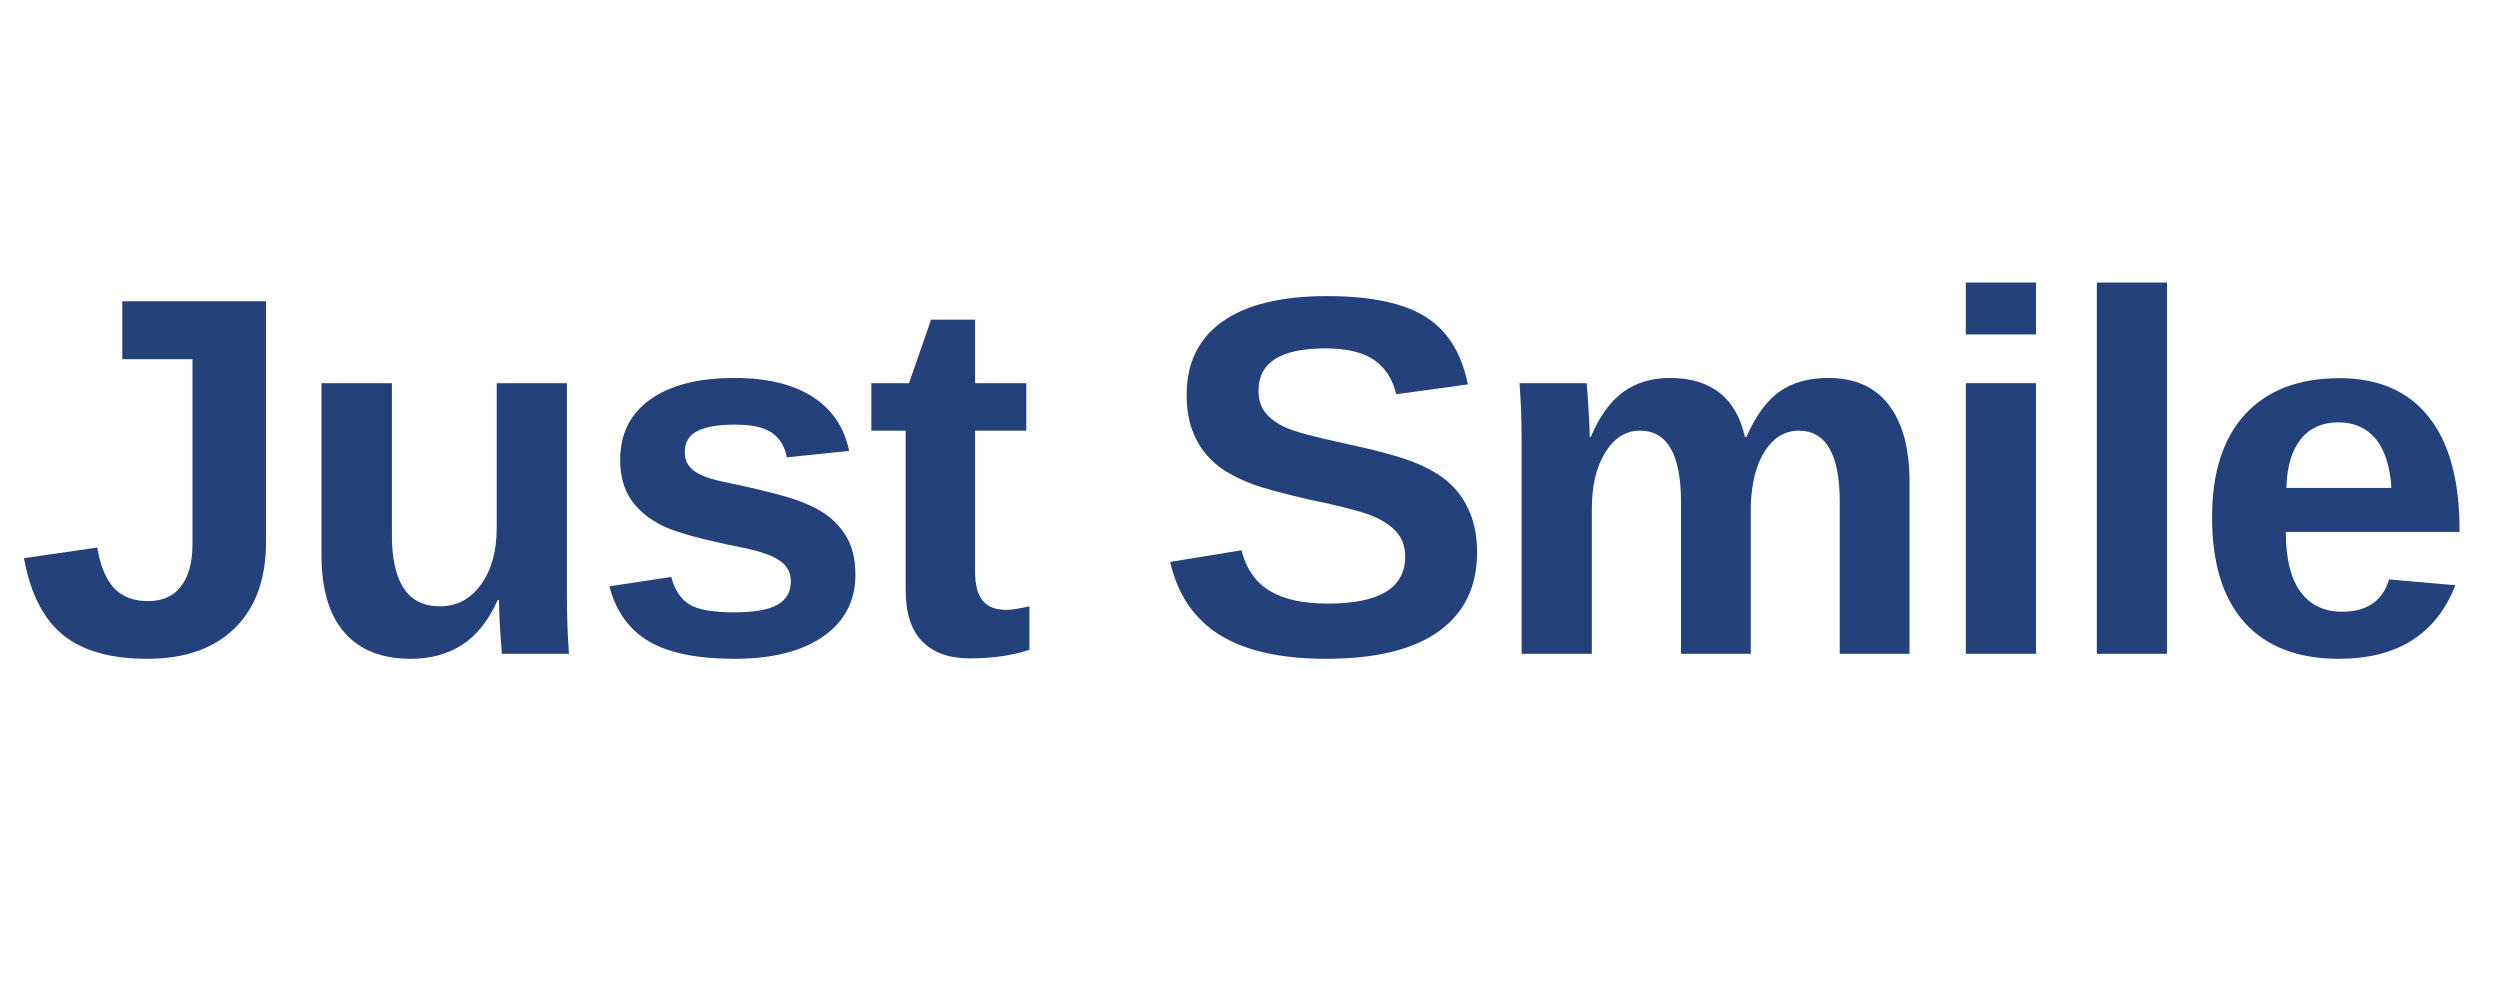
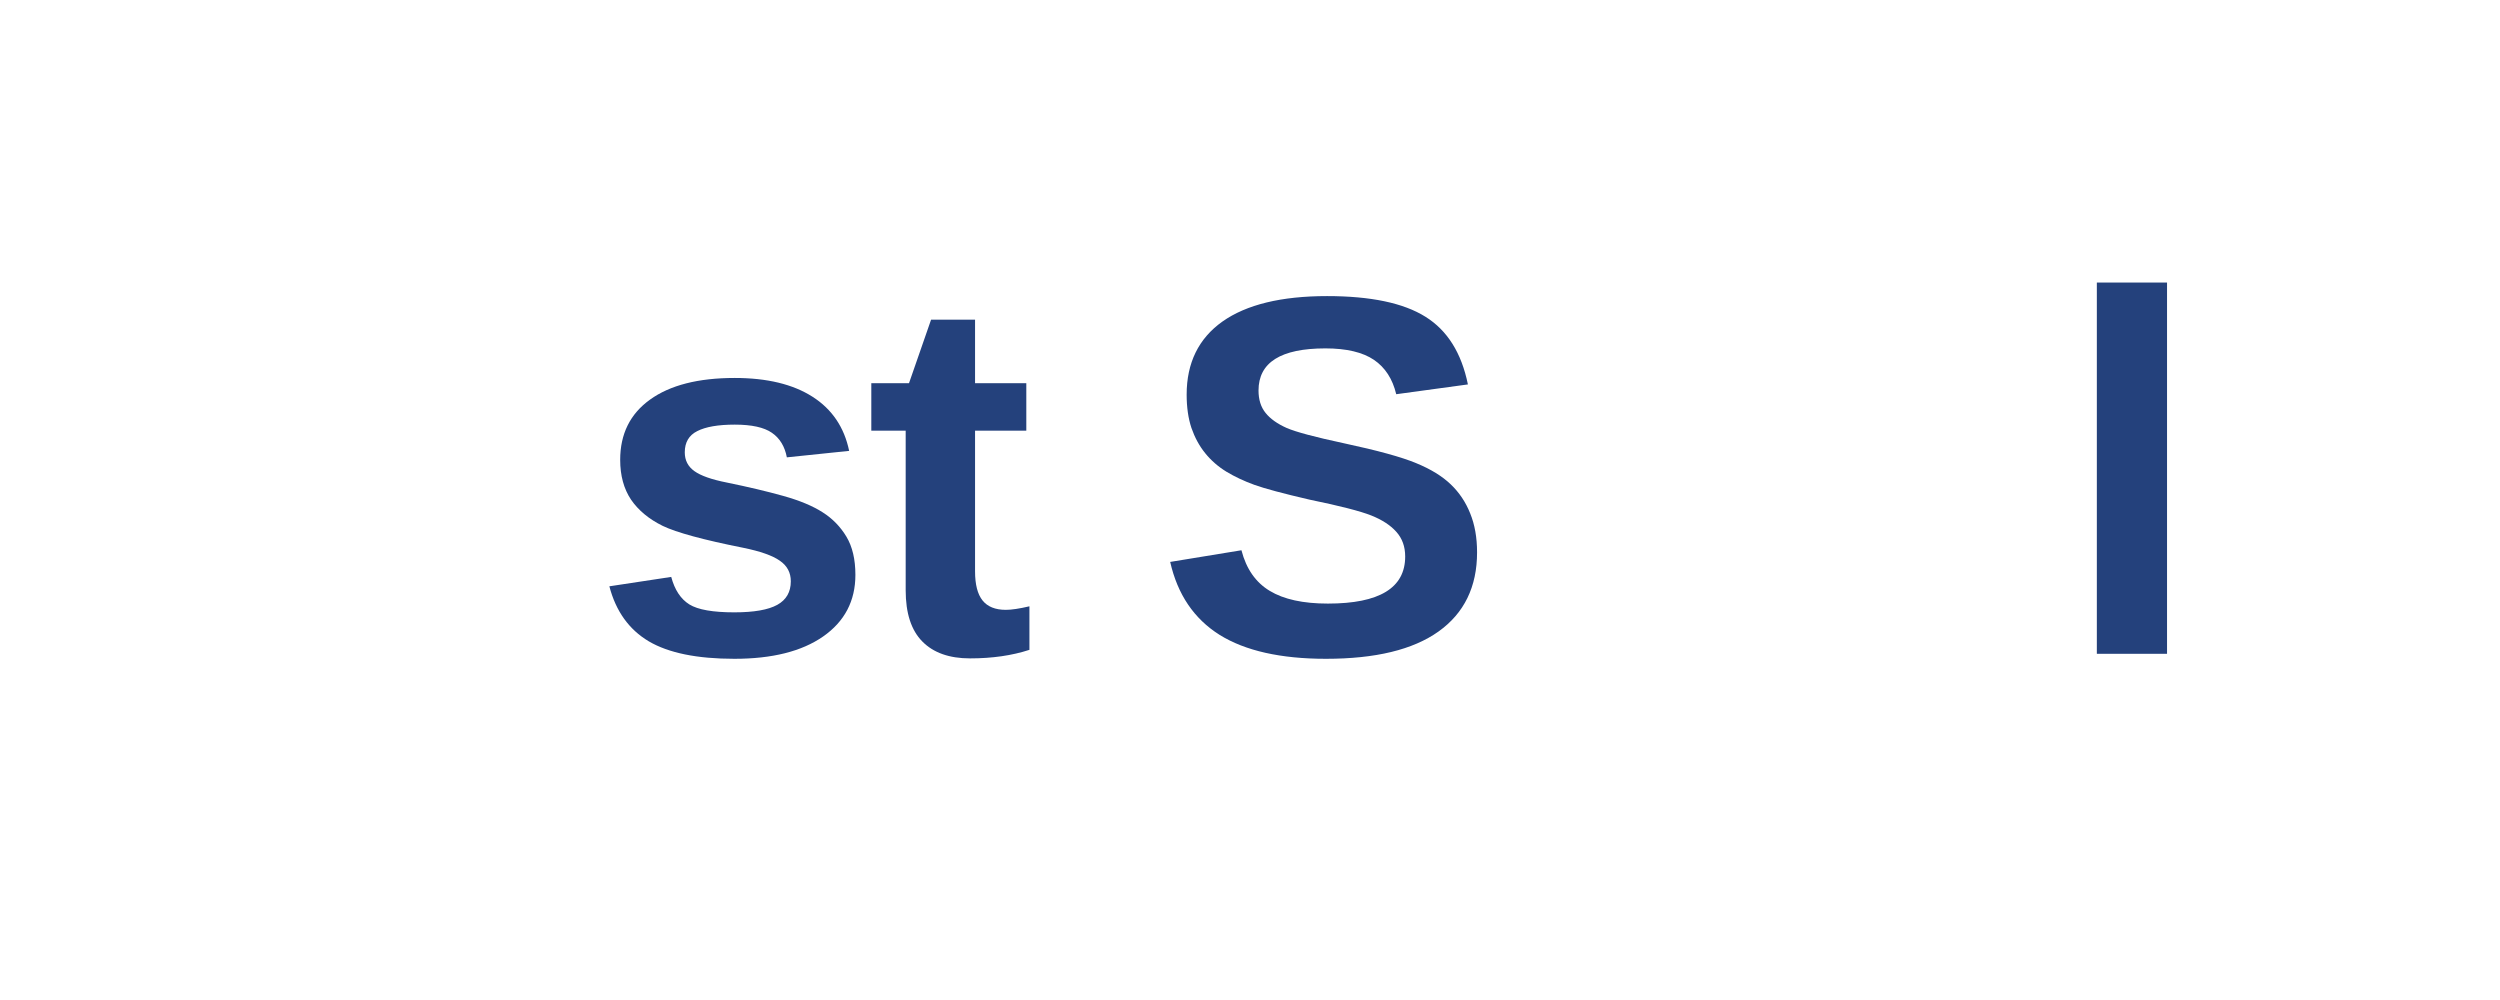
<svg xmlns="http://www.w3.org/2000/svg" width="250" zoomAndPan="magnify" viewBox="0 0 187.5 75" height="100" preserveAspectRatio="xMidYMid meet" version="1.0">
  <defs>
    <g />
  </defs>
  <g fill="#24417c" fill-opacity="1">
    <g transform="translate(1.217, 49.035)">
      <g>
-         <path d="M 9.828 0.375 C 7.086 0.375 4.984 -0.219 3.516 -1.406 C 2.047 -2.594 1.066 -4.516 0.578 -7.172 L 6.078 -7.969 C 6.305 -6.602 6.723 -5.594 7.328 -4.938 C 7.941 -4.281 8.789 -3.953 9.875 -3.953 C 10.969 -3.953 11.797 -4.32 12.359 -5.062 C 12.93 -5.801 13.219 -6.859 13.219 -8.234 L 13.219 -22.094 L 7.953 -22.094 L 7.953 -26.438 L 18.734 -26.438 L 18.734 -8.375 C 18.734 -5.613 17.953 -3.461 16.391 -1.922 C 14.828 -0.391 12.641 0.375 9.828 0.375 Z M 9.828 0.375 " />
-       </g>
+         </g>
    </g>
  </g>
  <g fill="#24417c" fill-opacity="1">
    <g transform="translate(21.737, 49.035)">
      <g>
-         <path d="M 7.656 -20.297 L 7.656 -8.906 C 7.656 -5.344 8.852 -3.562 11.25 -3.562 C 12.531 -3.562 13.562 -4.109 14.344 -5.203 C 15.125 -6.297 15.516 -7.703 15.516 -9.422 L 15.516 -20.297 L 20.781 -20.297 L 20.781 -4.547 C 20.781 -2.816 20.832 -1.301 20.938 0 L 15.906 0 C 15.758 -1.801 15.688 -3.145 15.688 -4.031 L 15.594 -4.031 C 14.895 -2.488 14.004 -1.367 12.922 -0.672 C 11.836 0.023 10.551 0.375 9.062 0.375 C 6.906 0.375 5.25 -0.281 4.094 -1.594 C 2.945 -2.914 2.375 -4.852 2.375 -7.406 L 2.375 -20.297 Z M 7.656 -20.297 " />
-       </g>
+         </g>
    </g>
  </g>
  <g fill="#24417c" fill-opacity="1">
    <g transform="translate(44.358, 49.035)">
      <g>
        <path d="M 19.797 -5.922 C 19.797 -3.961 18.988 -2.422 17.375 -1.297 C 15.77 -0.18 13.551 0.375 10.719 0.375 C 7.926 0.375 5.785 -0.062 4.297 -0.938 C 2.816 -1.82 1.832 -3.195 1.344 -5.062 L 5.984 -5.766 C 6.242 -4.797 6.695 -4.109 7.344 -3.703 C 7.988 -3.305 9.113 -3.109 10.719 -3.109 C 12.188 -3.109 13.258 -3.297 13.938 -3.672 C 14.613 -4.047 14.953 -4.633 14.953 -5.438 C 14.953 -6.094 14.676 -6.609 14.125 -6.984 C 13.582 -7.367 12.664 -7.691 11.375 -7.953 C 8.395 -8.547 6.383 -9.094 5.344 -9.594 C 4.312 -10.102 3.52 -10.758 2.969 -11.562 C 2.426 -12.375 2.156 -13.367 2.156 -14.547 C 2.156 -16.484 2.898 -17.988 4.391 -19.062 C 5.891 -20.145 8.008 -20.688 10.75 -20.688 C 13.164 -20.688 15.109 -20.219 16.578 -19.281 C 18.047 -18.344 18.961 -16.988 19.328 -15.219 L 14.656 -14.734 C 14.5 -15.555 14.125 -16.172 13.531 -16.578 C 12.945 -16.984 12.02 -17.188 10.75 -17.188 C 9.5 -17.188 8.562 -17.023 7.938 -16.703 C 7.312 -16.391 7 -15.859 7 -15.109 C 7 -14.516 7.238 -14.047 7.719 -13.703 C 8.195 -13.359 9.008 -13.07 10.156 -12.844 C 11.738 -12.52 13.145 -12.188 14.375 -11.844 C 15.613 -11.5 16.602 -11.086 17.344 -10.609 C 18.082 -10.141 18.676 -9.531 19.125 -8.781 C 19.57 -8.039 19.797 -7.086 19.797 -5.922 Z M 19.797 -5.922 " />
      </g>
    </g>
  </g>
  <g fill="#24417c" fill-opacity="1">
    <g transform="translate(64.879, 49.035)">
      <g>
        <path d="M 7.875 0.344 C 6.32 0.344 5.129 -0.078 4.297 -0.922 C 3.461 -1.766 3.047 -3.047 3.047 -4.766 L 3.047 -16.734 L 0.469 -16.734 L 0.469 -20.297 L 3.297 -20.297 L 4.953 -25.062 L 8.25 -25.062 L 8.25 -20.297 L 12.094 -20.297 L 12.094 -16.734 L 8.25 -16.734 L 8.25 -6.188 C 8.25 -5.195 8.438 -4.469 8.812 -4 C 9.188 -3.531 9.77 -3.297 10.562 -3.297 C 10.977 -3.297 11.566 -3.383 12.328 -3.562 L 12.328 -0.297 C 11.023 0.129 9.539 0.344 7.875 0.344 Z M 7.875 0.344 " />
      </g>
    </g>
  </g>
  <g fill="#24417c" fill-opacity="1">
    <g transform="translate(76.827, 49.035)">
      <g />
    </g>
  </g>
  <g fill="#24417c" fill-opacity="1">
    <g transform="translate(86.655, 49.035)">
      <g>
        <path d="M 24.125 -7.609 C 24.125 -5.023 23.16 -3.047 21.234 -1.672 C 19.316 -0.305 16.504 0.375 12.797 0.375 C 9.398 0.375 6.738 -0.223 4.812 -1.422 C 2.895 -2.629 1.66 -4.453 1.109 -6.891 L 6.453 -7.766 C 6.816 -6.367 7.523 -5.352 8.578 -4.719 C 9.629 -4.082 11.082 -3.766 12.938 -3.766 C 16.801 -3.766 18.734 -4.941 18.734 -7.297 C 18.734 -8.047 18.508 -8.664 18.062 -9.156 C 17.625 -9.645 17 -10.051 16.188 -10.375 C 15.383 -10.695 13.844 -11.094 11.562 -11.562 C 9.582 -12.02 8.203 -12.391 7.422 -12.672 C 6.648 -12.953 5.953 -13.281 5.328 -13.656 C 4.703 -14.039 4.172 -14.504 3.734 -15.047 C 3.297 -15.586 2.953 -16.219 2.703 -16.938 C 2.461 -17.664 2.344 -18.5 2.344 -19.438 C 2.344 -21.82 3.238 -23.648 5.031 -24.922 C 6.832 -26.191 9.445 -26.828 12.875 -26.828 C 16.145 -26.828 18.602 -26.312 20.25 -25.281 C 21.895 -24.258 22.957 -22.566 23.438 -20.203 L 18.062 -19.469 C 17.789 -20.613 17.234 -21.473 16.391 -22.047 C 15.547 -22.617 14.332 -22.906 12.75 -22.906 C 9.406 -22.906 7.734 -21.852 7.734 -19.75 C 7.734 -19.062 7.91 -18.5 8.266 -18.062 C 8.617 -17.625 9.145 -17.25 9.844 -16.938 C 10.551 -16.633 11.973 -16.254 14.109 -15.797 C 16.648 -15.254 18.469 -14.754 19.562 -14.297 C 20.656 -13.848 21.52 -13.316 22.156 -12.703 C 22.789 -12.098 23.273 -11.375 23.609 -10.531 C 23.953 -9.688 24.125 -8.711 24.125 -7.609 Z M 24.125 -7.609 " />
      </g>
    </g>
  </g>
  <g fill="#24417c" fill-opacity="1">
    <g transform="translate(111.434, 49.035)">
      <g>
-         <path d="M 14.641 0 L 14.641 -11.391 C 14.641 -14.953 13.613 -16.734 11.562 -16.734 C 10.5 -16.734 9.629 -16.188 8.953 -15.094 C 8.285 -14.008 7.953 -12.602 7.953 -10.875 L 7.953 0 L 2.688 0 L 2.688 -15.766 C 2.688 -16.848 2.672 -17.734 2.641 -18.422 C 2.609 -19.117 2.57 -19.742 2.531 -20.297 L 7.562 -20.297 C 7.594 -20.055 7.641 -19.422 7.703 -18.391 C 7.766 -17.359 7.797 -16.648 7.797 -16.266 L 7.875 -16.266 C 8.531 -17.816 9.344 -18.941 10.312 -19.641 C 11.281 -20.336 12.441 -20.688 13.797 -20.688 C 16.891 -20.688 18.77 -19.211 19.438 -16.266 L 19.547 -16.266 C 20.234 -17.836 21.055 -18.969 22.016 -19.656 C 22.984 -20.344 24.211 -20.688 25.703 -20.688 C 27.68 -20.688 29.188 -20.016 30.219 -18.672 C 31.258 -17.328 31.781 -15.398 31.781 -12.891 L 31.781 0 L 26.547 0 L 26.547 -11.391 C 26.547 -14.953 25.52 -16.734 23.469 -16.734 C 22.445 -16.734 21.609 -16.234 20.953 -15.234 C 20.297 -14.242 19.938 -12.875 19.875 -11.125 L 19.875 0 Z M 14.641 0 " />
-       </g>
+         </g>
    </g>
  </g>
  <g fill="#24417c" fill-opacity="1">
    <g transform="translate(144.747, 49.035)">
      <g>
-         <path d="M 2.688 -23.953 L 2.688 -27.844 L 7.953 -27.844 L 7.953 -23.953 Z M 2.688 0 L 2.688 -20.297 L 7.953 -20.297 L 7.953 0 Z M 2.688 0 " />
-       </g>
+         </g>
    </g>
  </g>
  <g fill="#24417c" fill-opacity="1">
    <g transform="translate(154.575, 49.035)">
      <g>
        <path d="M 2.688 0 L 2.688 -27.844 L 7.953 -27.844 L 7.953 0 Z M 2.688 0 " />
      </g>
    </g>
  </g>
  <g fill="#24417c" fill-opacity="1">
    <g transform="translate(164.404, 49.035)">
      <g>
-         <path d="M 11 0.375 C 7.945 0.375 5.598 -0.523 3.953 -2.328 C 2.316 -4.141 1.5 -6.781 1.5 -10.25 C 1.5 -13.594 2.328 -16.164 3.984 -17.969 C 5.648 -19.77 8.008 -20.672 11.062 -20.672 C 13.977 -20.672 16.207 -19.703 17.75 -17.766 C 19.289 -15.836 20.062 -13.008 20.062 -9.281 L 20.062 -9.141 L 7.031 -9.141 C 7.031 -7.16 7.395 -5.664 8.125 -4.656 C 8.863 -3.656 9.906 -3.156 11.25 -3.156 C 13.113 -3.156 14.289 -3.961 14.781 -5.578 L 19.75 -5.141 C 18.312 -1.461 15.395 0.375 11 0.375 Z M 11 -17.359 C 9.758 -17.359 8.801 -16.926 8.125 -16.062 C 7.457 -15.195 7.109 -13.988 7.078 -12.438 L 14.953 -12.438 C 14.848 -14.07 14.453 -15.301 13.766 -16.125 C 13.078 -16.945 12.156 -17.359 11 -17.359 Z M 11 -17.359 " />
-       </g>
+         </g>
    </g>
  </g>
</svg>